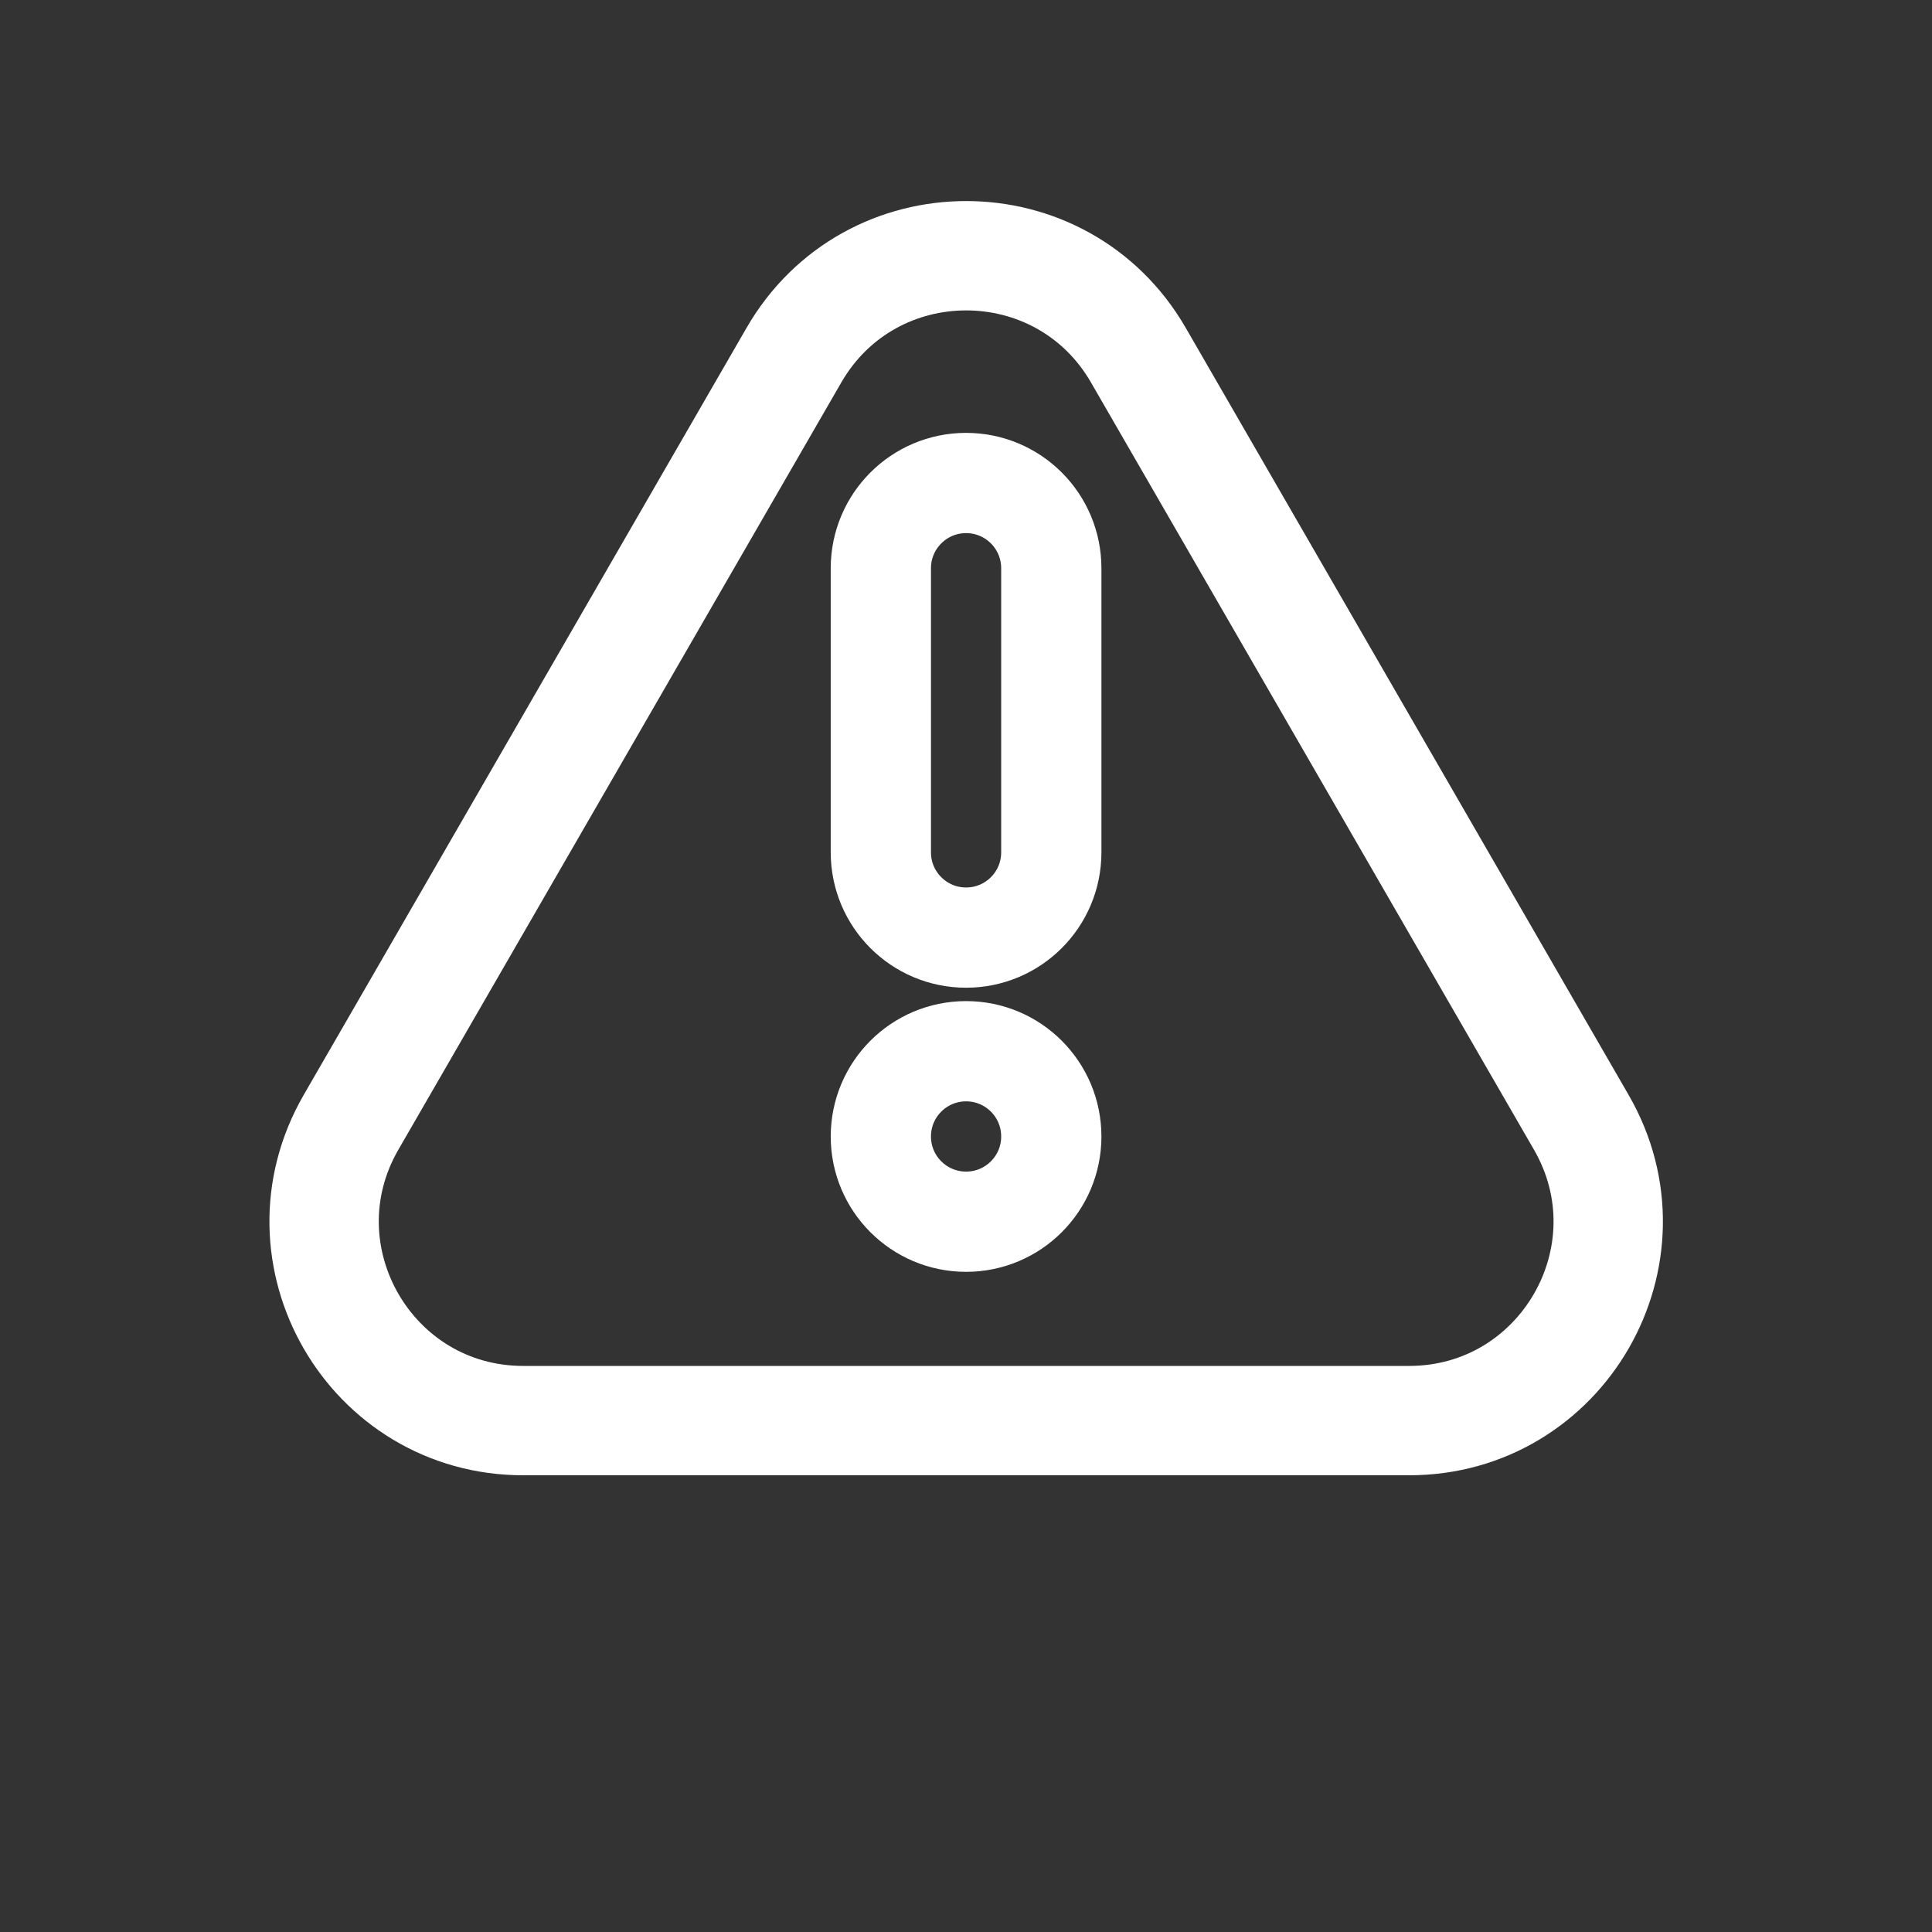
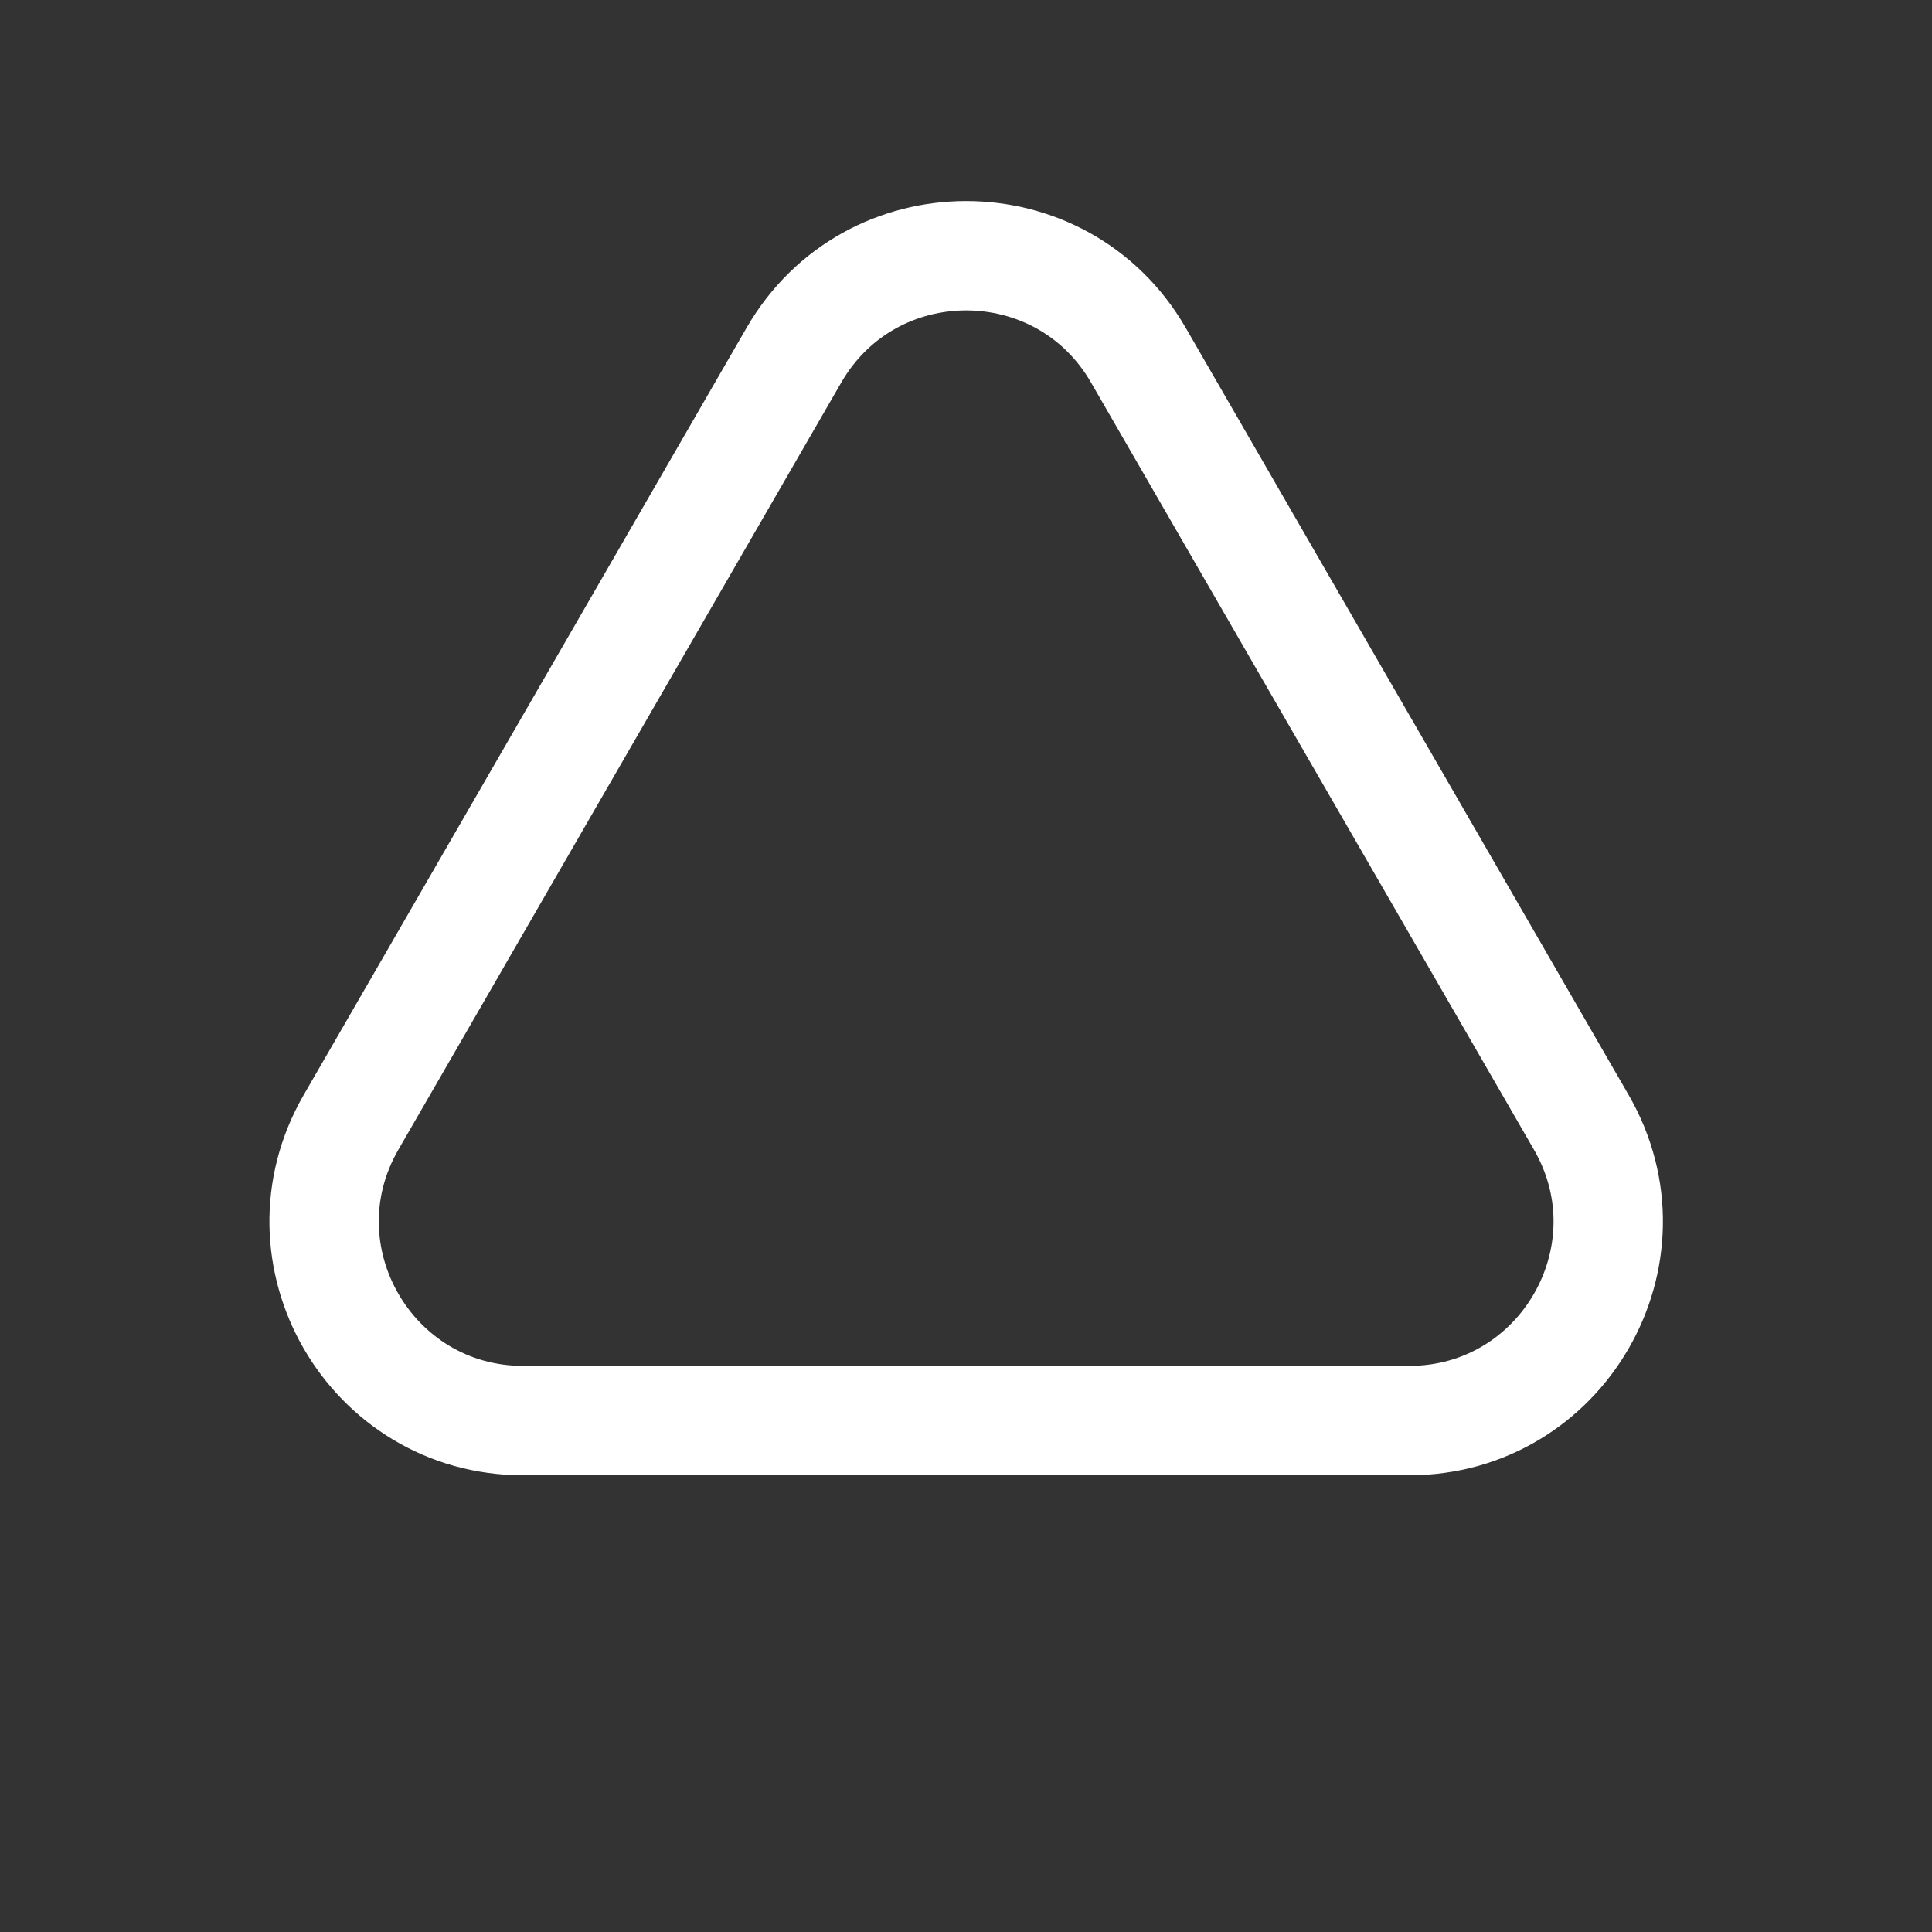
<svg xmlns="http://www.w3.org/2000/svg" width="53" height="53" viewBox="0 0 53 53" fill="none">
  <rect x="0" y="0" width="53" height="53" fill="#333333" stroke="none" />
  <path d="M31.229 9.744L43.379 30.788C45.479 34.425 42.854 38.971 38.654 38.971H14.355C10.155 38.971 7.53 34.425 9.63 30.788L21.779 9.744C23.88 6.106 29.129 6.106 31.229 9.744Z" stroke="white" stroke-width="3" />
-   <path d="M28.84 15.588V23.382C28.84 24.674 27.794 25.721 26.502 25.721C25.211 25.721 24.164 24.674 24.164 23.382V15.588C24.164 14.297 25.211 13.25 26.502 13.25C27.794 13.25 28.84 14.297 28.84 15.588ZM28.84 31.177C28.84 32.468 27.794 33.515 26.502 33.515C25.211 33.515 24.164 32.468 24.164 31.177C24.164 29.885 25.211 28.838 26.502 28.838C27.794 28.838 28.84 29.885 28.84 31.177Z" stroke="white" stroke-width="2.75" />
</svg>